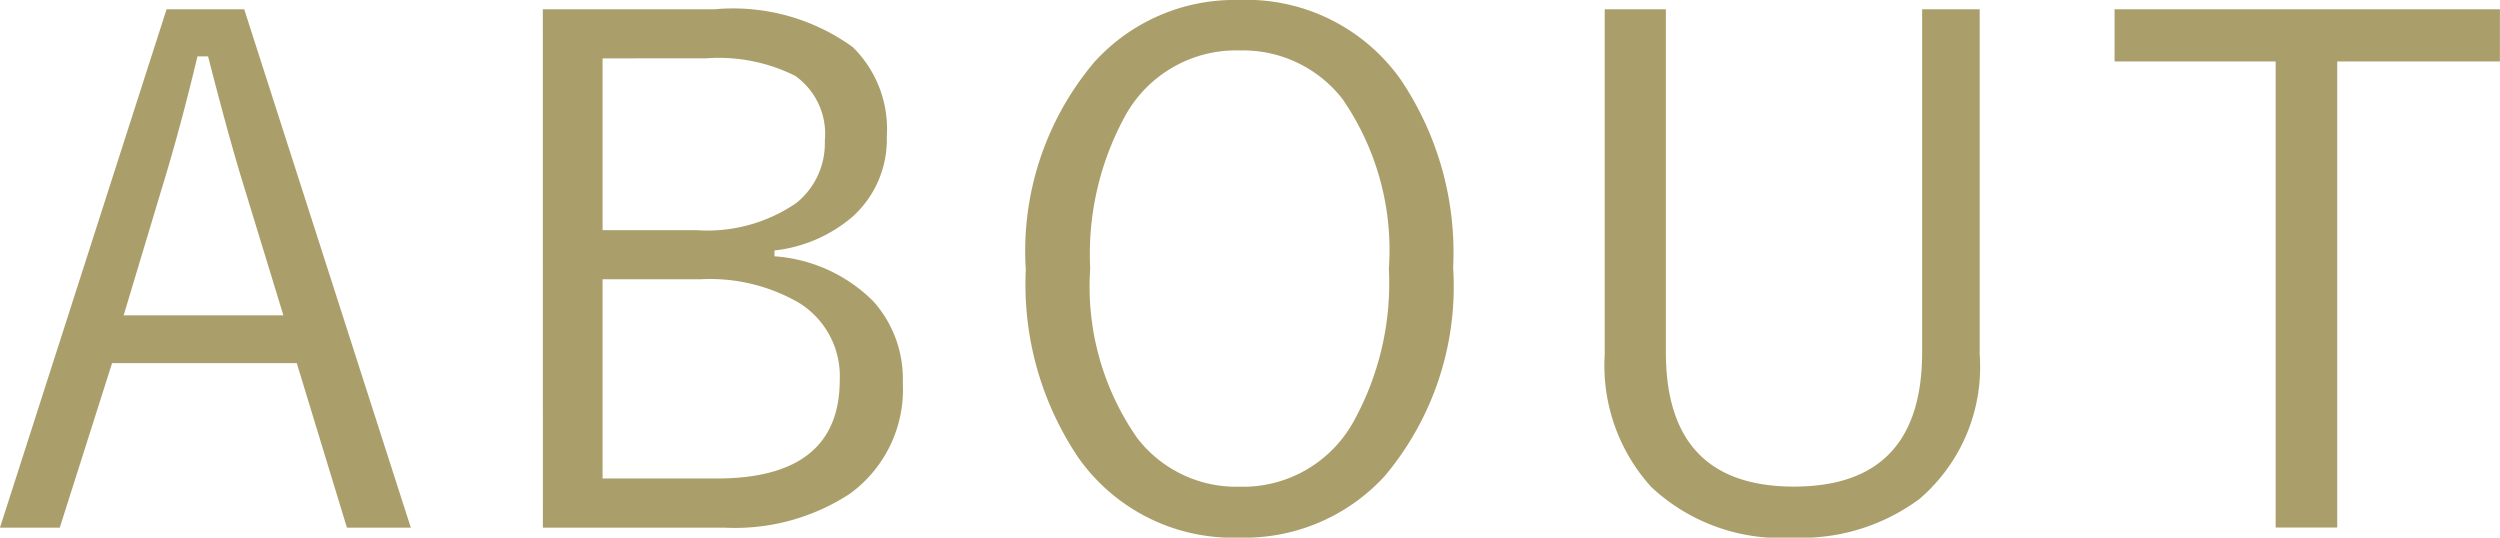
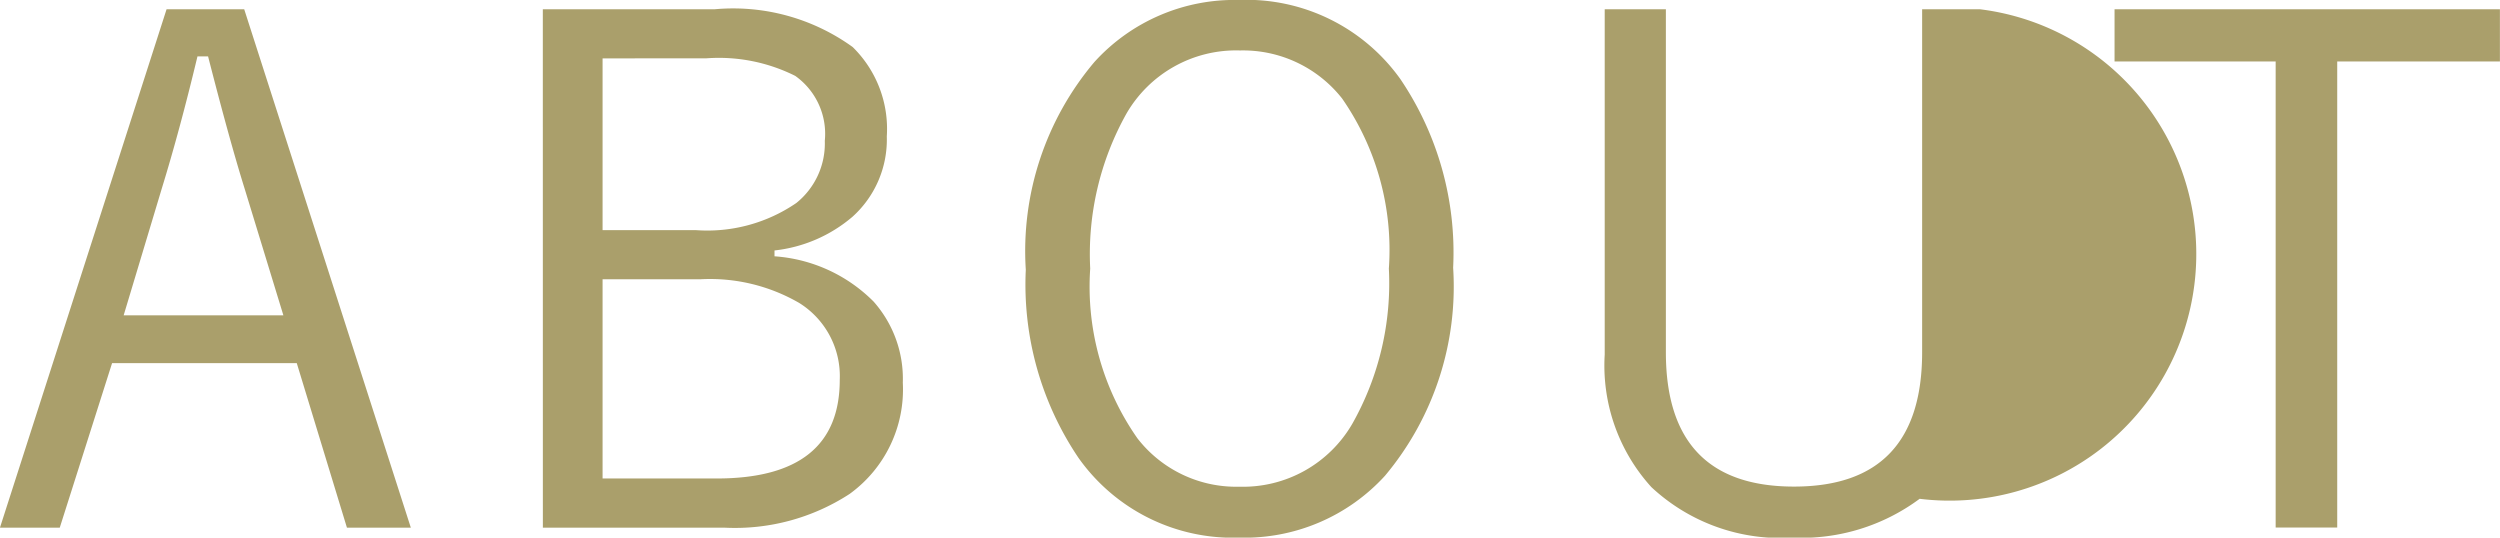
<svg xmlns="http://www.w3.org/2000/svg" width="56.856" height="12.227" viewBox="0 0 56.856 12.227">
  <g id="グループ_60154" data-name="グループ 60154" transform="translate(-903.349 -3668.969)">
-     <path id="パス_166974" data-name="パス 166974" d="M6.086-12.078,9.875-.289H8.422L7.281-4.031h-4.2L1.891-.289H.531L4.32-12.078Zm.891,6.961L6.1-7.984q-.344-1.1-.836-3.023H5.023Q4.625-9.344,4.211-8L3.344-5.117Zm5.9-6.961h3.906a4.641,4.641,0,0,1,3.141.859A2.606,2.606,0,0,1,20.7-9.187a2.36,2.36,0,0,1-.781,1.828,3.28,3.28,0,0,1-1.773.766v.133A3.52,3.52,0,0,1,20.4-5.43a2.645,2.645,0,0,1,.664,1.844,2.93,2.93,0,0,1-1.211,2.531A4.781,4.781,0,0,1,17-.289H12.878Zm1.359,1.117v3.906h2.125a3.579,3.579,0,0,0,2.281-.617,1.736,1.736,0,0,0,.648-1.414,1.616,1.616,0,0,0-.672-1.477,3.879,3.879,0,0,0-2.016-.4Zm0,5.023v4.531h2.594q2.8,0,2.8-2.242a1.961,1.961,0,0,0-.922-1.75,4.045,4.045,0,0,0-2.242-.539Zm14.48-6.352a4.3,4.3,0,0,1,3.664,1.8,7.037,7.037,0,0,1,1.2,4.289A6.7,6.7,0,0,1,32.03-1.469,4.322,4.322,0,0,1,28.717-.062a4.3,4.3,0,0,1-3.656-1.812,7.044,7.044,0,0,1-1.2-4.281,6.661,6.661,0,0,1,1.563-4.727A4.3,4.3,0,0,1,28.717-12.289Zm0,1.148a2.881,2.881,0,0,0-2.562,1.43,6.537,6.537,0,0,0-.828,3.531A6.011,6.011,0,0,0,26.4-2.32a2.843,2.843,0,0,0,2.32,1.1,2.872,2.872,0,0,0,2.57-1.437,6.5,6.5,0,0,0,.828-3.523,6.037,6.037,0,0,0-1.062-3.867A2.867,2.867,0,0,0,28.717-11.141Zm16.839-.937v7.852A3.949,3.949,0,0,1,44.189-.945,4.5,4.5,0,0,1,41.3-.062a4.308,4.308,0,0,1-3.211-1.148,4.112,4.112,0,0,1-1.062-3.016v-7.852h1.391v7.8q0,3.055,2.914,3.055t2.914-3.055v-7.8Zm11.831,0v1.188h-3.7v10.6H52.286v-10.6H48.622v-1.187Z" transform="translate(902.817 3681.258)" fill="#aa9f6b" />
+     <path id="パス_166974" data-name="パス 166974" d="M6.086-12.078,9.875-.289H8.422L7.281-4.031h-4.2L1.891-.289H.531L4.32-12.078Zm.891,6.961L6.1-7.984q-.344-1.1-.836-3.023H5.023Q4.625-9.344,4.211-8L3.344-5.117Zm5.9-6.961h3.906a4.641,4.641,0,0,1,3.141.859A2.606,2.606,0,0,1,20.7-9.187a2.36,2.36,0,0,1-.781,1.828,3.28,3.28,0,0,1-1.773.766v.133A3.52,3.52,0,0,1,20.4-5.43a2.645,2.645,0,0,1,.664,1.844,2.93,2.93,0,0,1-1.211,2.531A4.781,4.781,0,0,1,17-.289H12.878Zm1.359,1.117v3.906h2.125a3.579,3.579,0,0,0,2.281-.617,1.736,1.736,0,0,0,.648-1.414,1.616,1.616,0,0,0-.672-1.477,3.879,3.879,0,0,0-2.016-.4Zm0,5.023v4.531h2.594q2.8,0,2.8-2.242a1.961,1.961,0,0,0-.922-1.75,4.045,4.045,0,0,0-2.242-.539Zm14.48-6.352a4.3,4.3,0,0,1,3.664,1.8,7.037,7.037,0,0,1,1.2,4.289A6.7,6.7,0,0,1,32.03-1.469,4.322,4.322,0,0,1,28.717-.062a4.3,4.3,0,0,1-3.656-1.812,7.044,7.044,0,0,1-1.2-4.281,6.661,6.661,0,0,1,1.563-4.727A4.3,4.3,0,0,1,28.717-12.289Zm0,1.148a2.881,2.881,0,0,0-2.562,1.43,6.537,6.537,0,0,0-.828,3.531A6.011,6.011,0,0,0,26.4-2.32a2.843,2.843,0,0,0,2.32,1.1,2.872,2.872,0,0,0,2.57-1.437,6.5,6.5,0,0,0,.828-3.523,6.037,6.037,0,0,0-1.062-3.867A2.867,2.867,0,0,0,28.717-11.141Zm16.839-.937A3.949,3.949,0,0,1,44.189-.945,4.5,4.5,0,0,1,41.3-.062a4.308,4.308,0,0,1-3.211-1.148,4.112,4.112,0,0,1-1.062-3.016v-7.852h1.391v7.8q0,3.055,2.914,3.055t2.914-3.055v-7.8Zm11.831,0v1.188h-3.7v10.6H52.286v-10.6H48.622v-1.187Z" transform="translate(902.817 3681.258)" fill="#aa9f6b" />
  </g>
</svg>